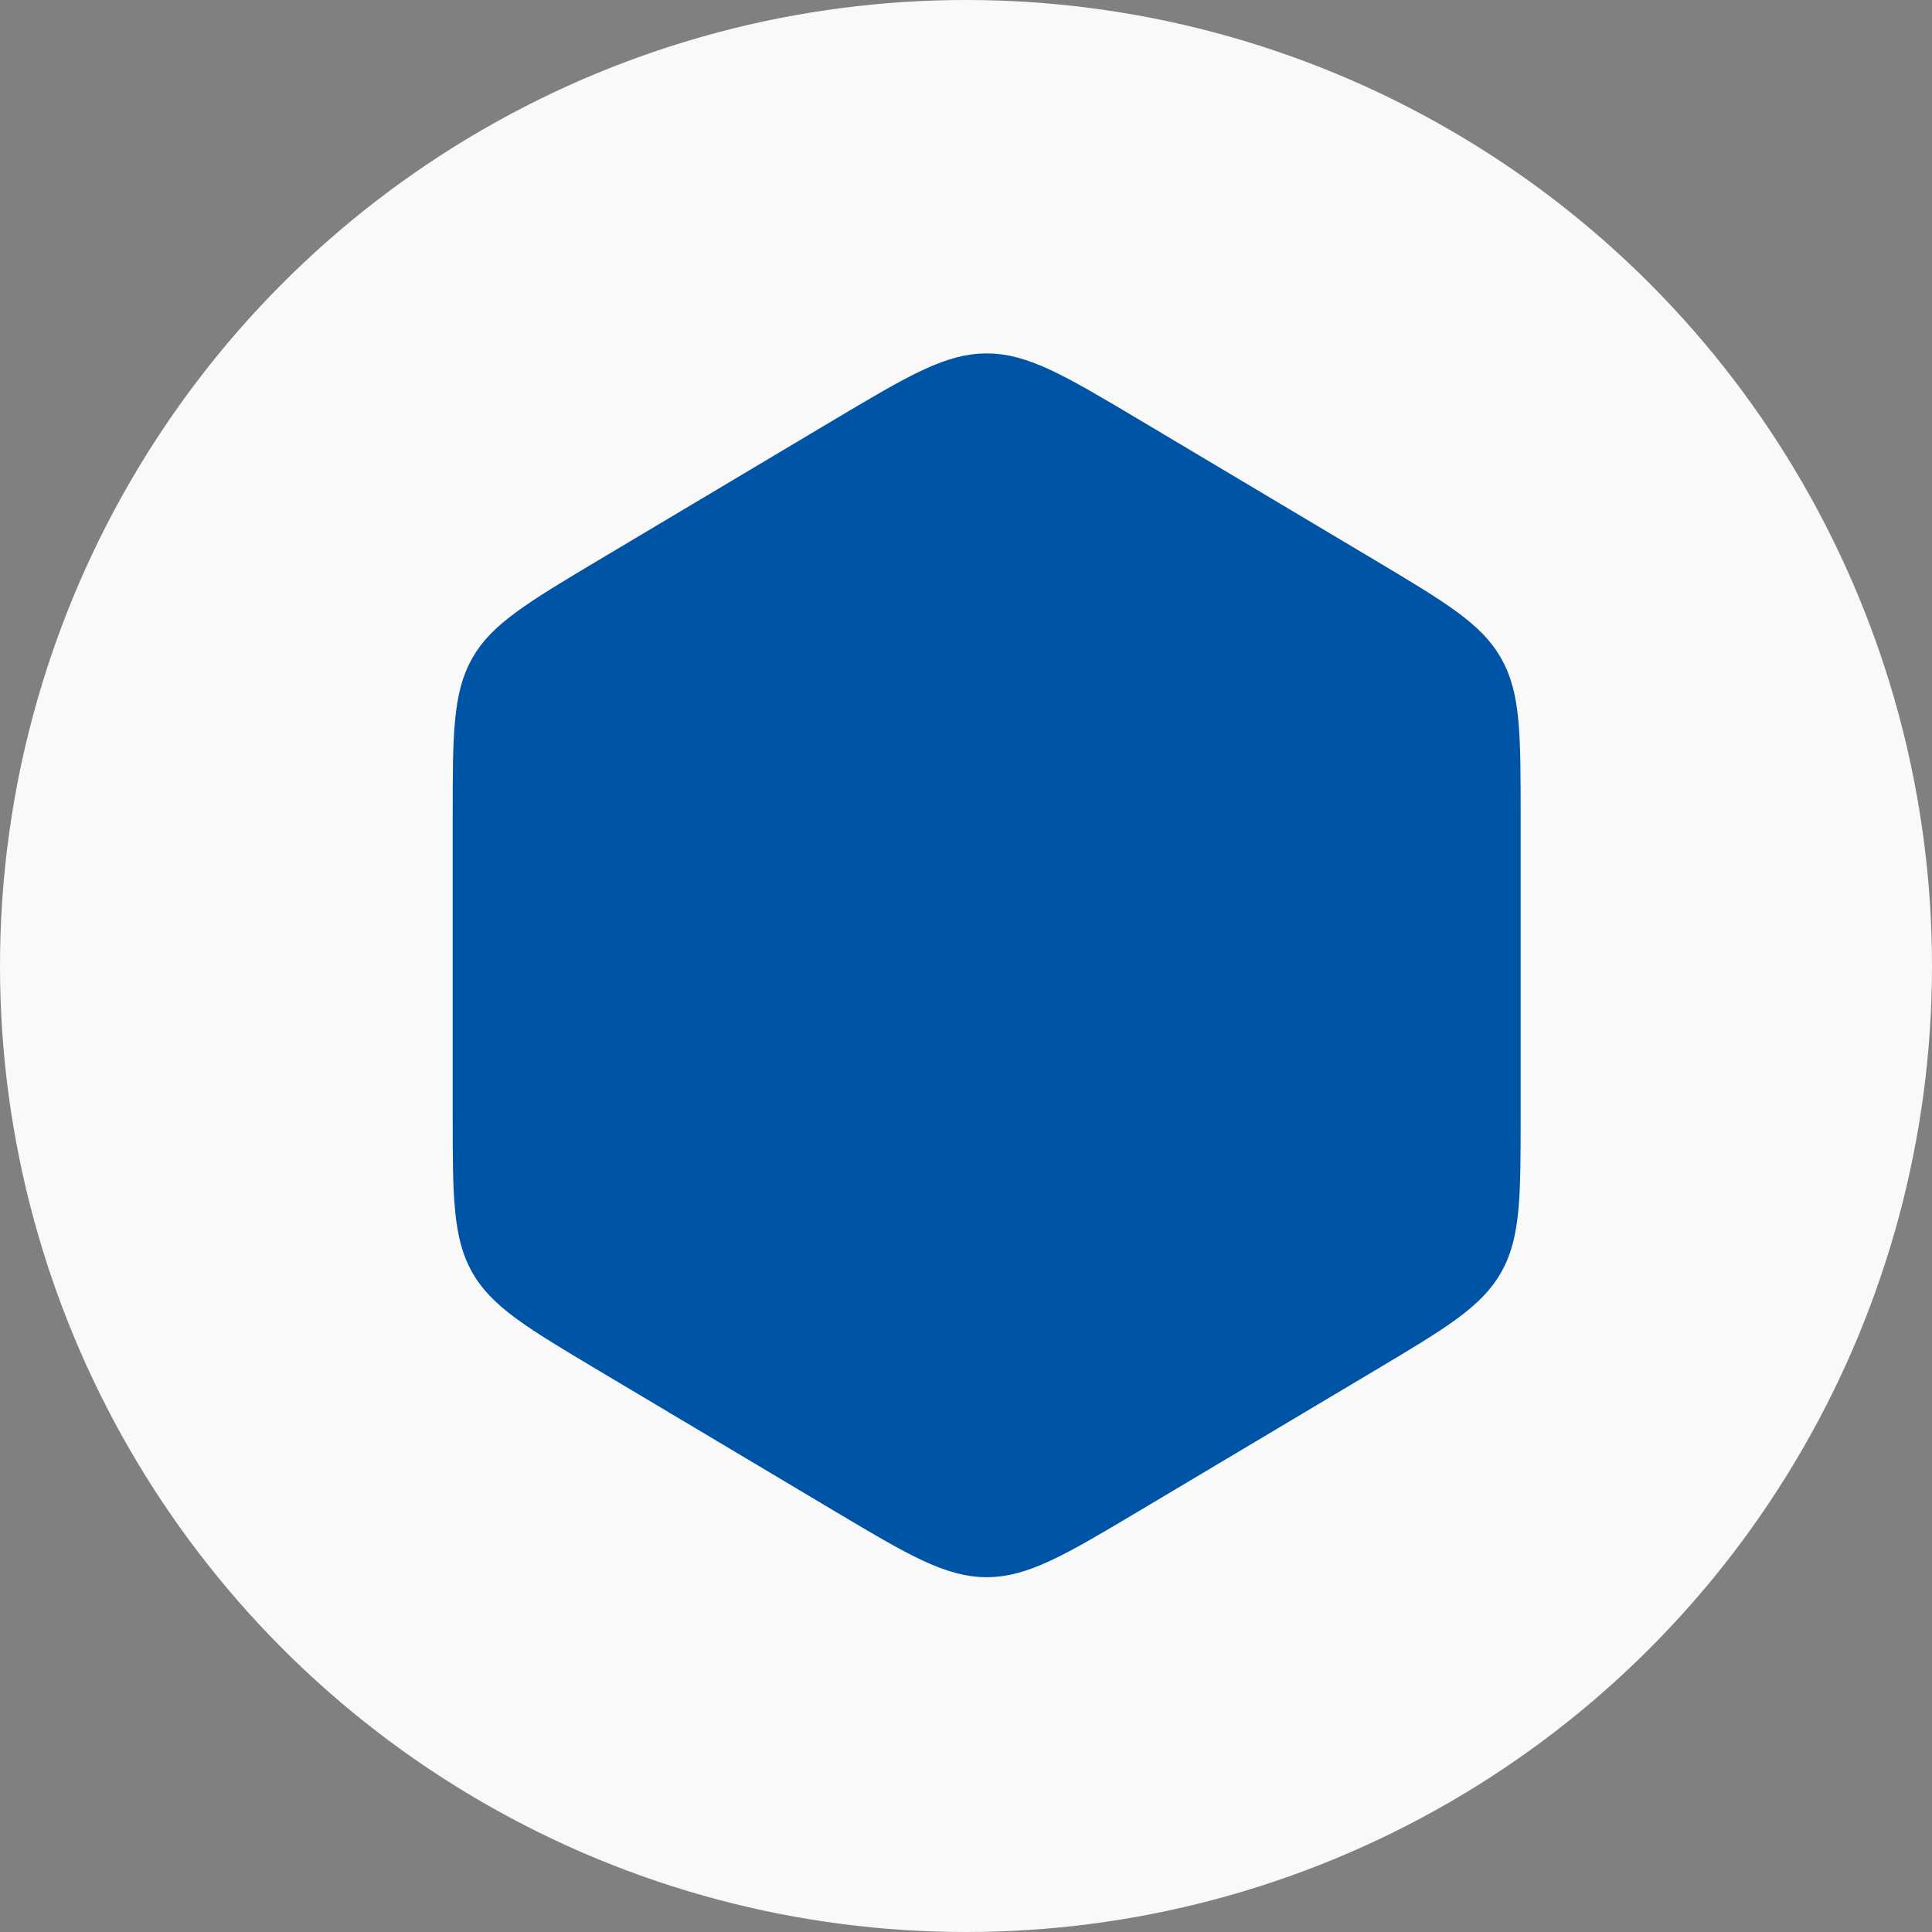
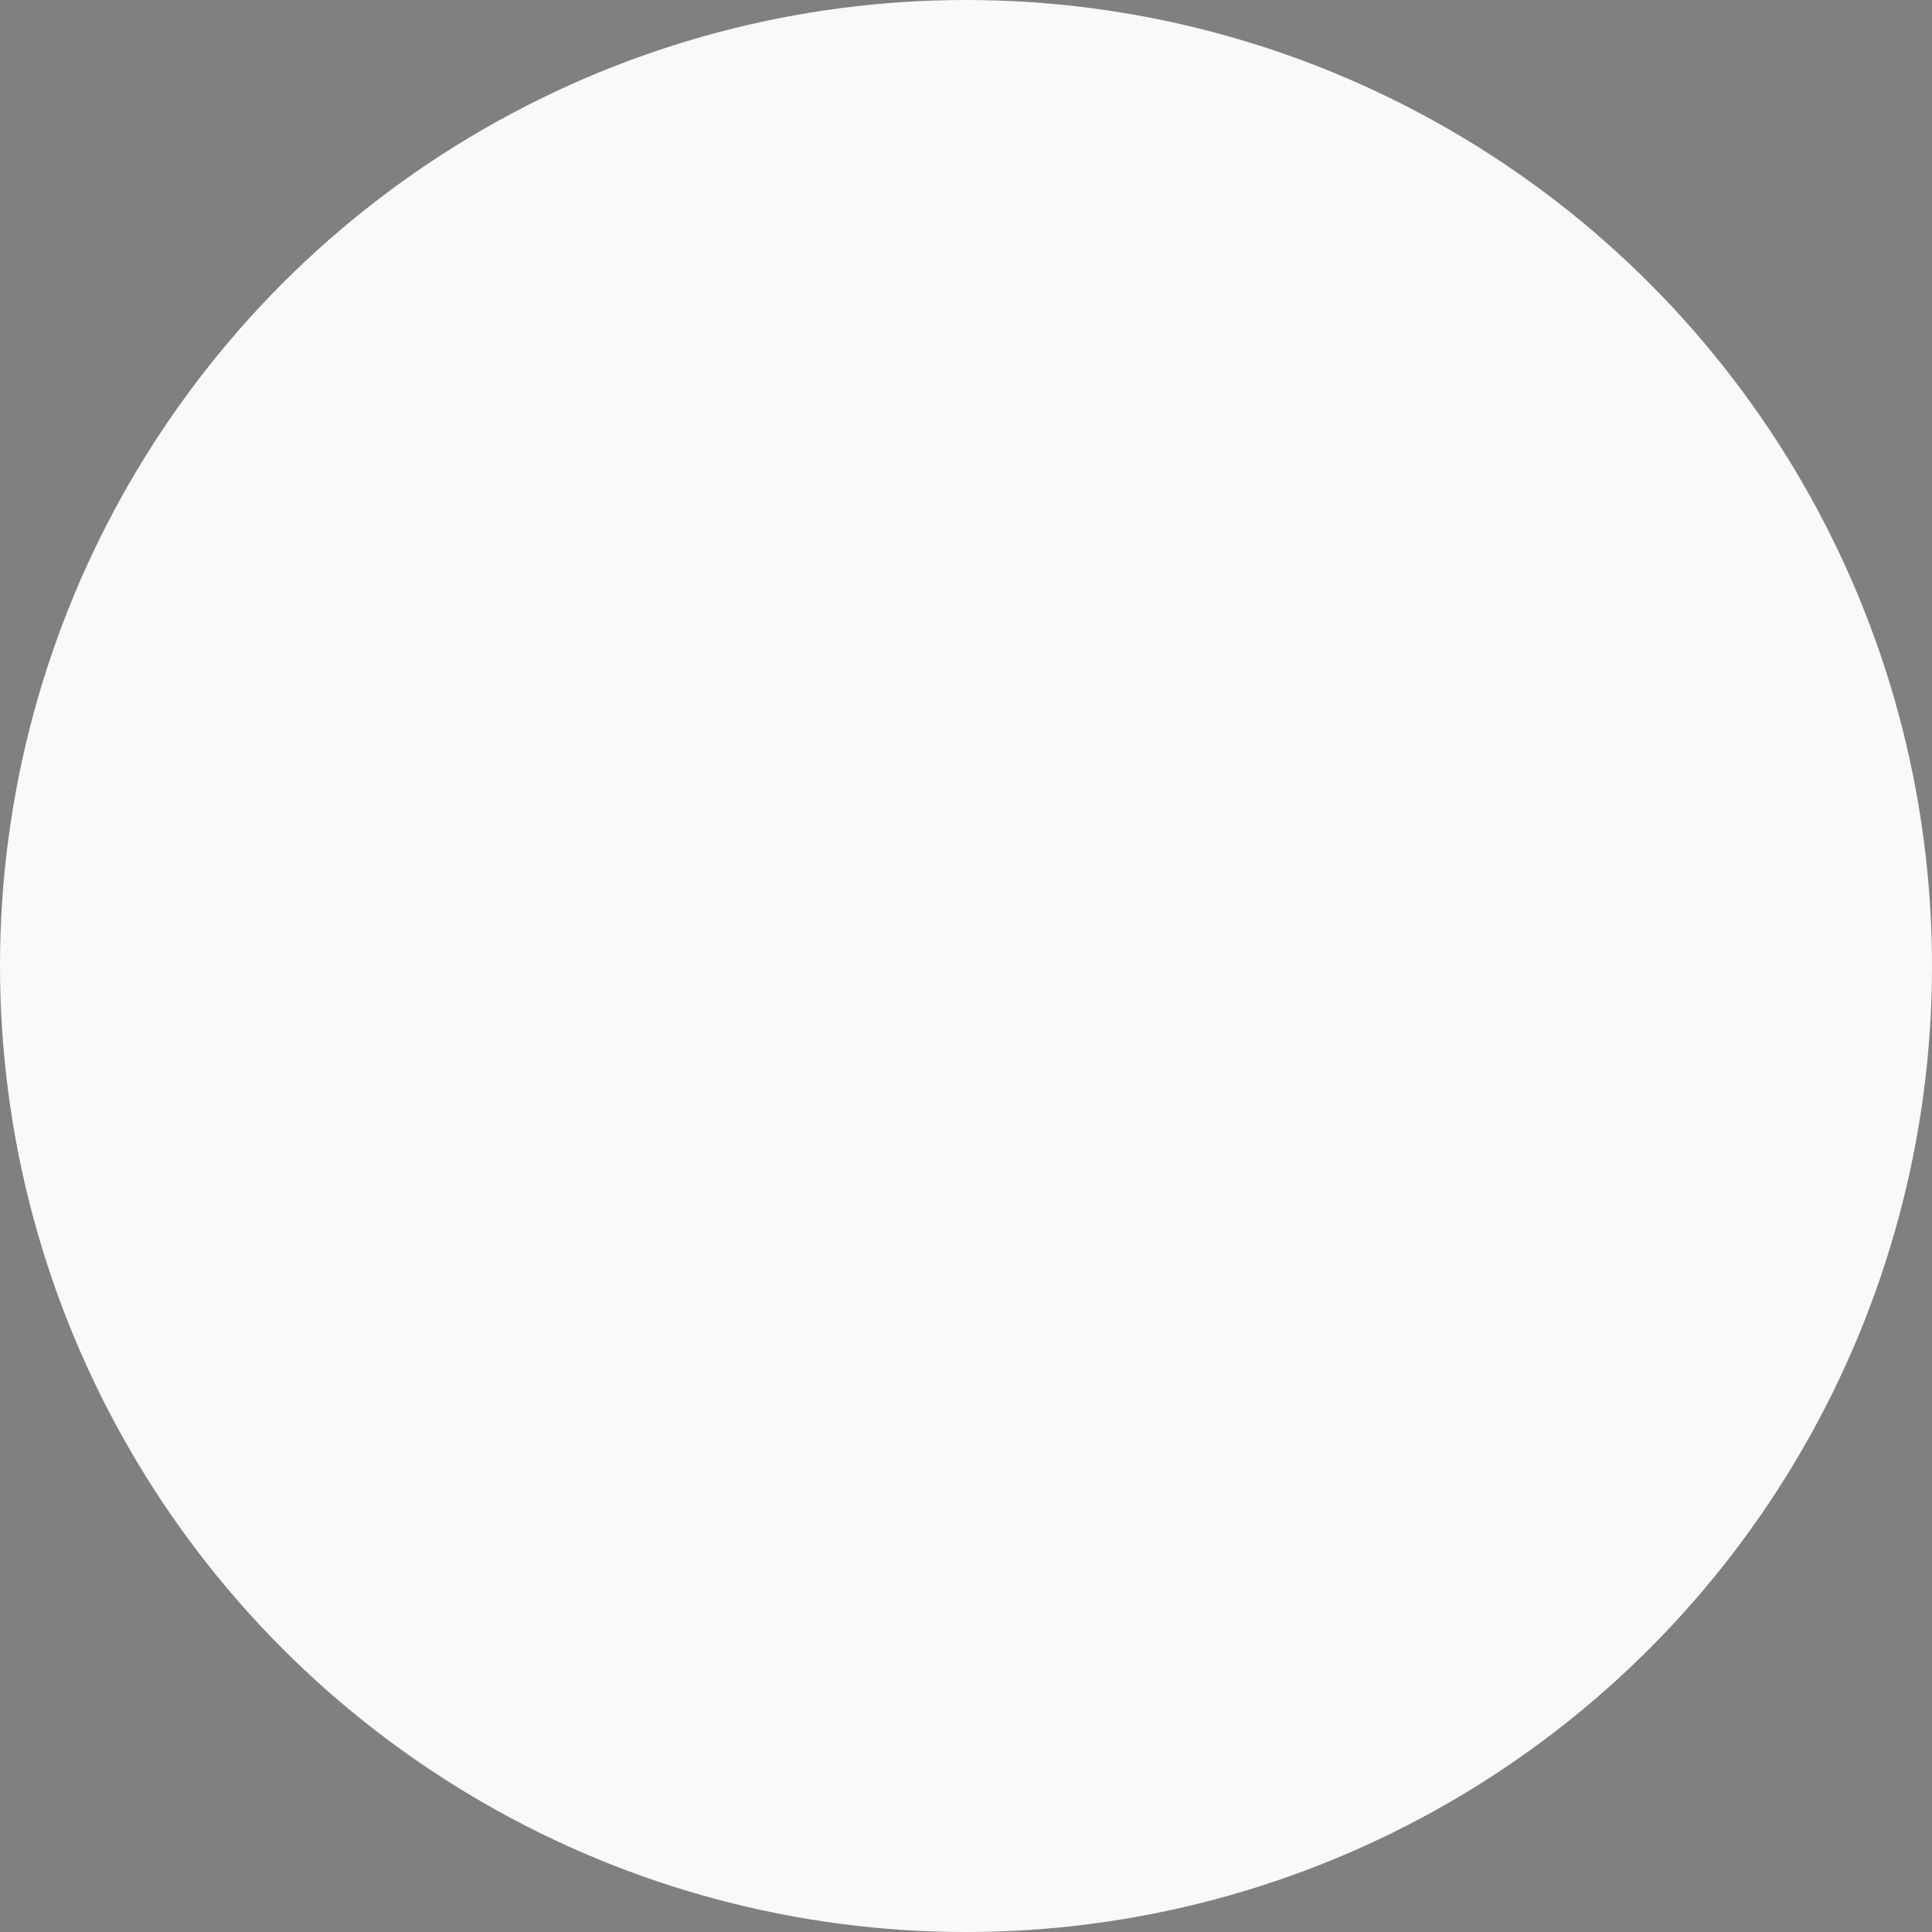
<svg xmlns="http://www.w3.org/2000/svg" width="25" height="25" viewBox="0 0 25 25" fill="none">
  <rect x="0" y="0" width="25" height="25" fill="#808080" stroke="none" />
  <circle cx="12.5" cy="12.5" r="12.5" fill="#F9F9F9" />
-   <path d="M10.971 5.752C11.461 5.46 11.805 5.256 12.093 5.121C12.374 4.99 12.573 4.939 12.768 4.939C12.962 4.939 13.162 4.99 13.443 5.121C13.73 5.256 14.075 5.46 14.565 5.752L17.599 7.56C18.067 7.839 18.395 8.036 18.64 8.216C18.878 8.391 19.014 8.535 19.106 8.698C19.199 8.86 19.253 9.051 19.282 9.345C19.311 9.648 19.311 10.031 19.311 10.575V14.407C19.311 14.952 19.311 15.335 19.282 15.637C19.253 15.932 19.199 16.122 19.106 16.285C19.014 16.447 18.878 16.591 18.64 16.767C18.395 16.947 18.067 17.143 17.599 17.422L14.565 19.23C14.075 19.522 13.73 19.727 13.443 19.861C13.162 19.992 12.962 20.043 12.768 20.043C12.573 20.043 12.374 19.992 12.093 19.861C11.805 19.727 11.461 19.522 10.971 19.23L7.937 17.422C7.469 17.143 7.141 16.947 6.896 16.767C6.657 16.591 6.521 16.447 6.429 16.285C6.337 16.122 6.283 15.932 6.254 15.637C6.224 15.335 6.224 14.952 6.224 14.407V10.575C6.224 10.031 6.224 9.648 6.254 9.345C6.283 9.051 6.337 8.86 6.429 8.698C6.521 8.535 6.657 8.391 6.896 8.216C7.141 8.036 7.469 7.839 7.937 7.56L10.971 5.752Z" fill="#0054A6" stroke="#0054A6" stroke-width="0.732" />
</svg>